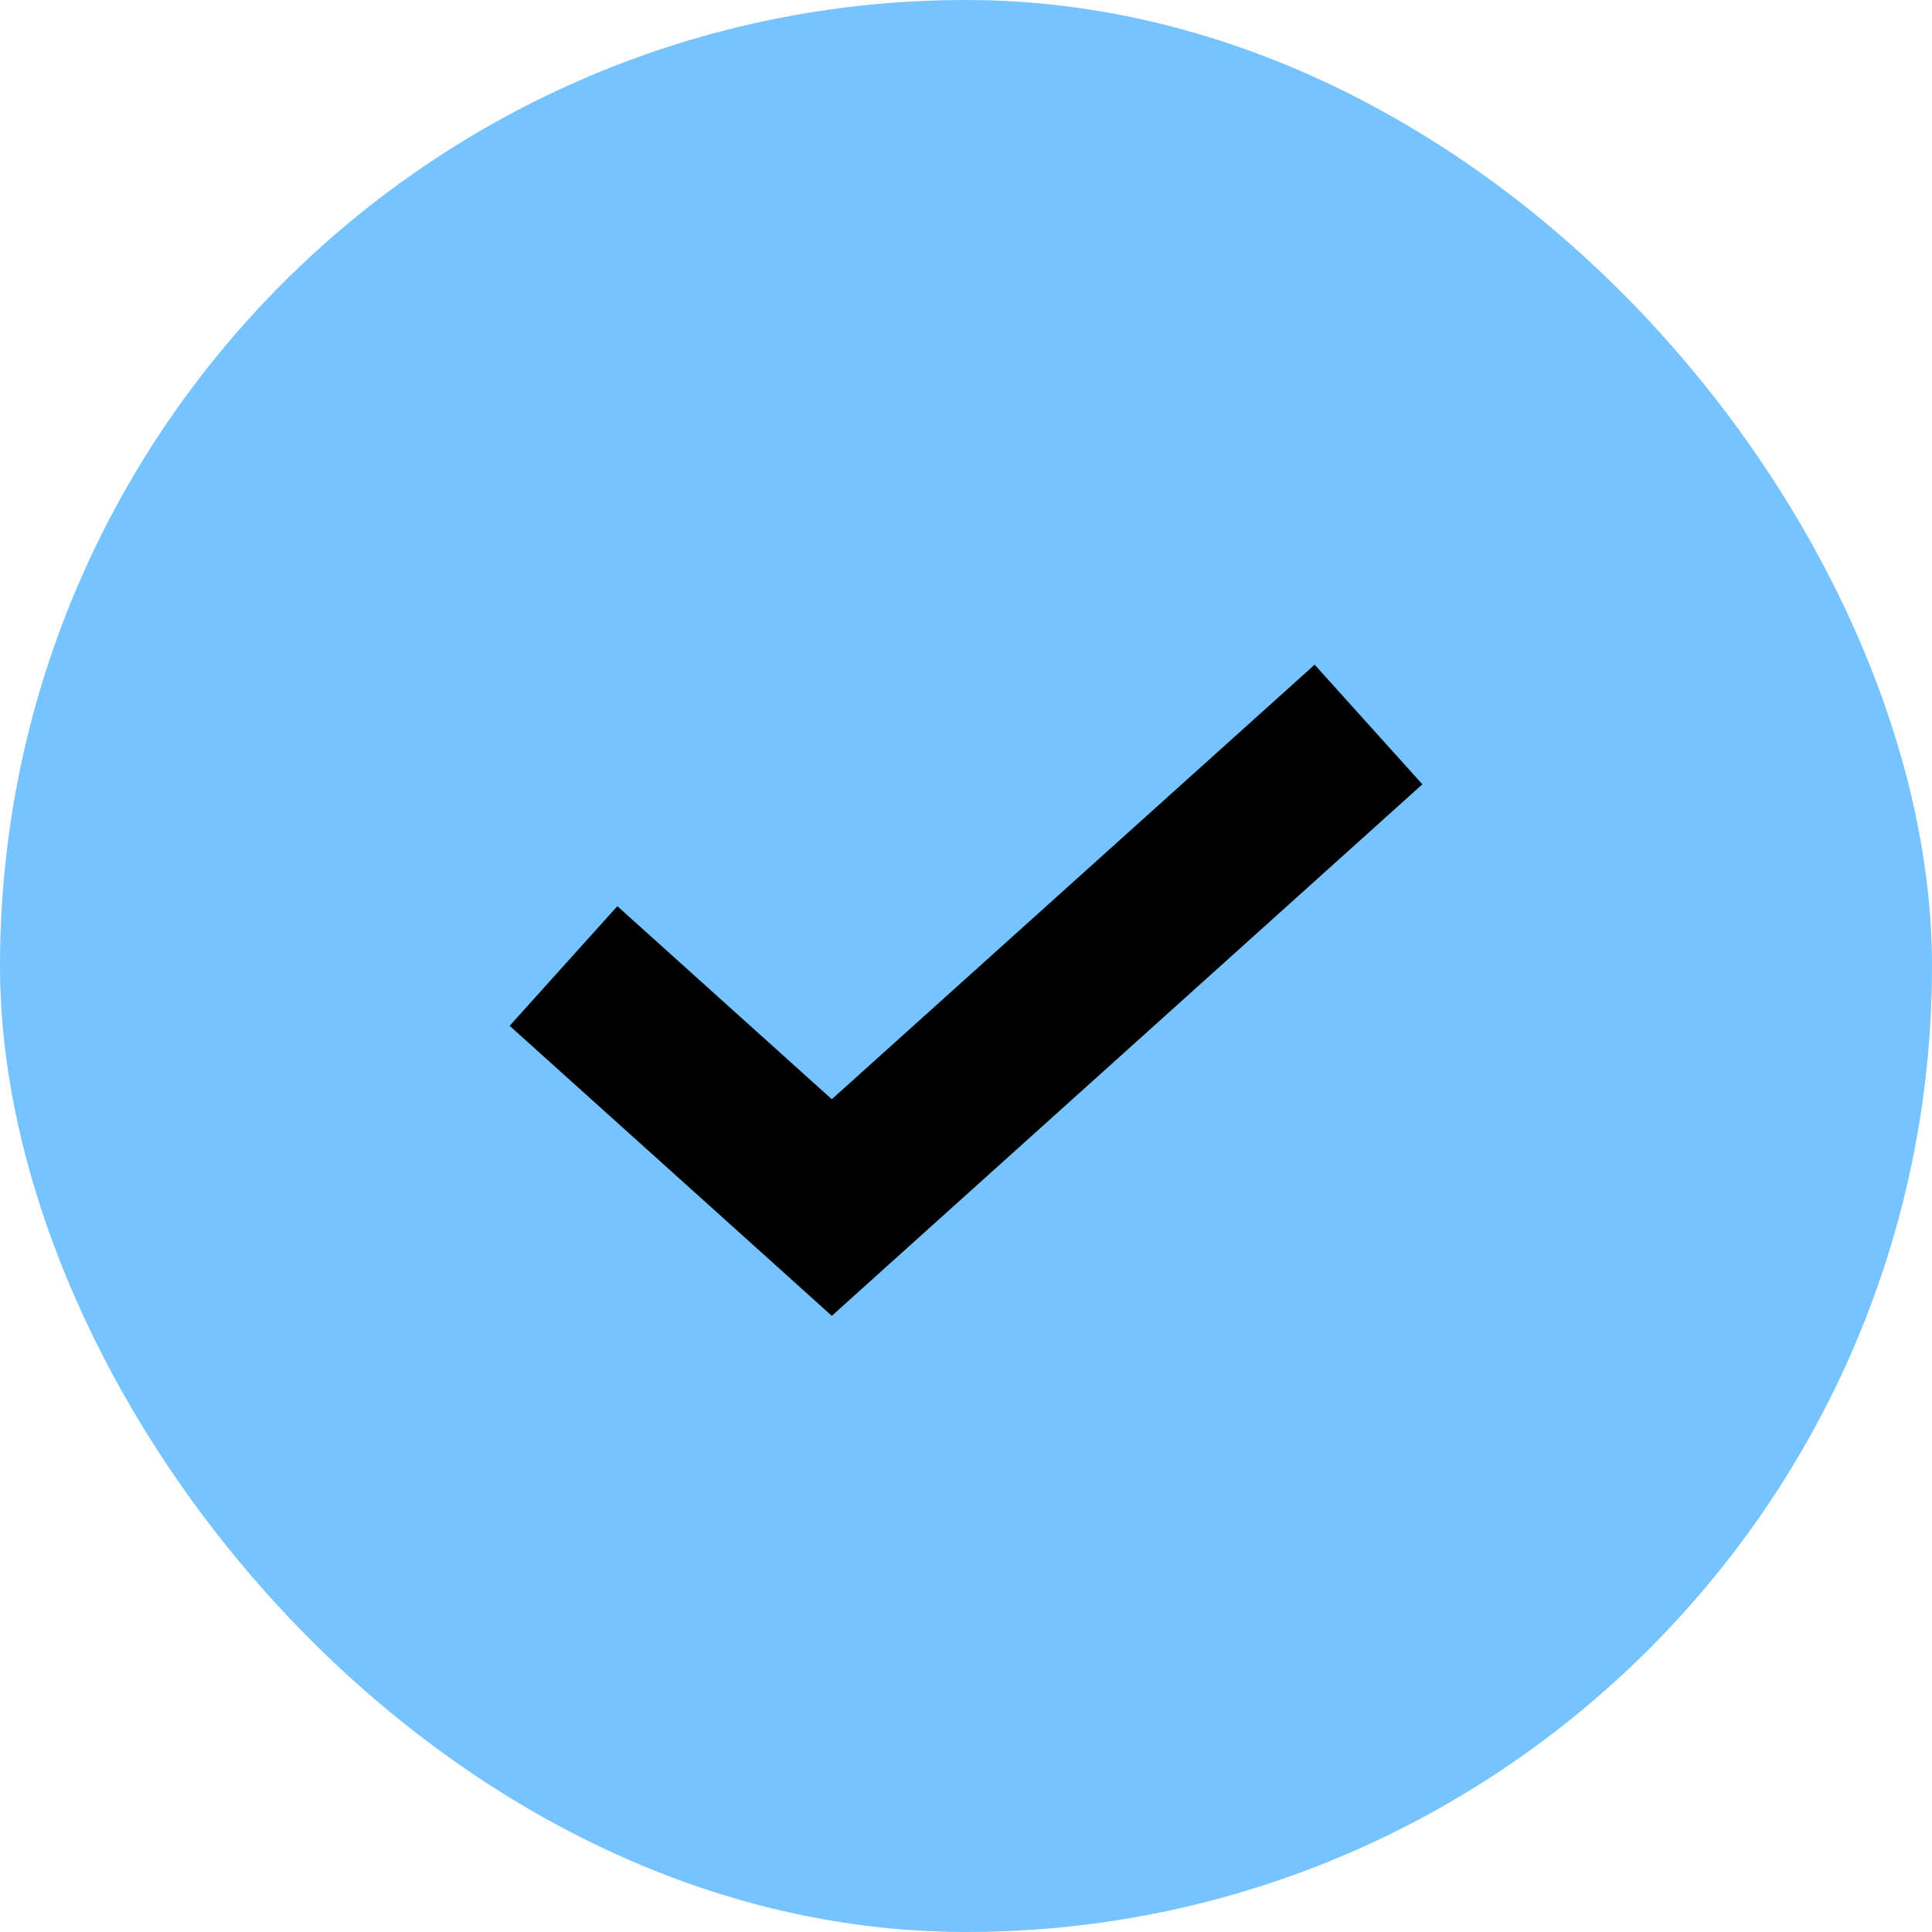
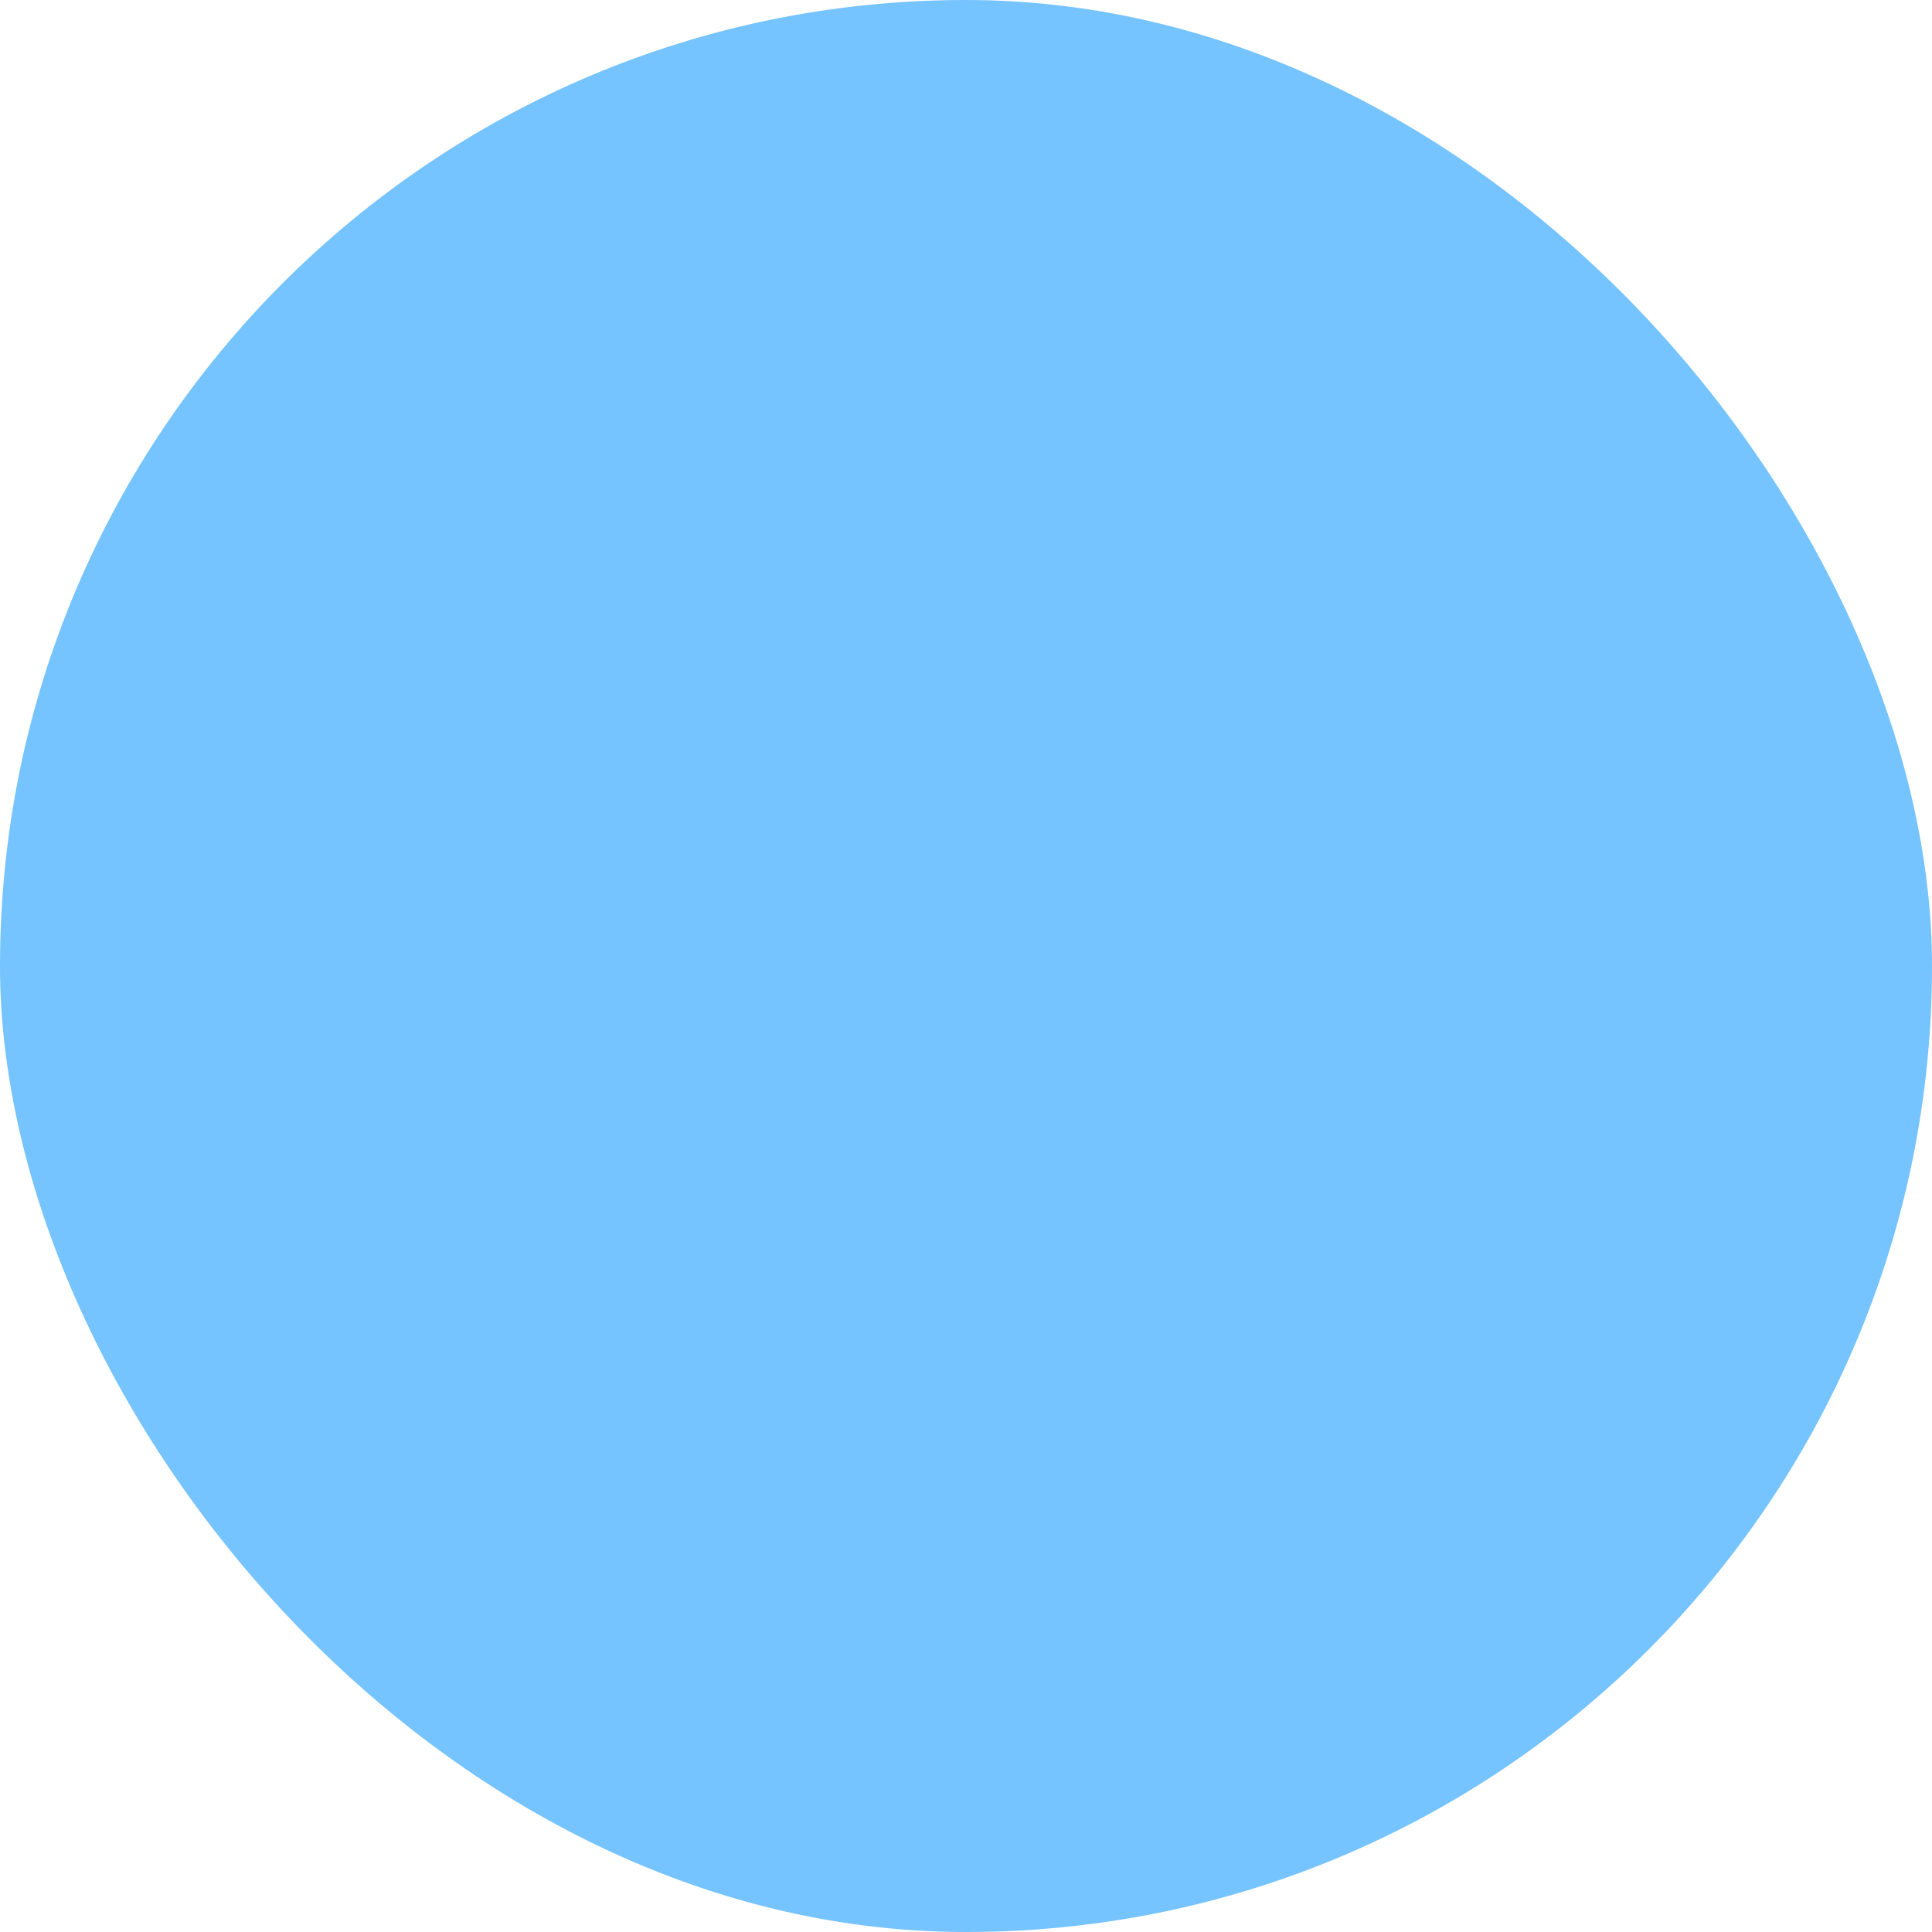
<svg xmlns="http://www.w3.org/2000/svg" width="24" height="24" viewBox="0 0 24 24" fill="none">
  <rect width="24" height="24" rx="12" fill="#75C3FF" />
-   <path fill-rule="evenodd" clip-rule="evenodd" d="M10.333 13.655L16.331 8.257L17.669 9.743L11.002 15.743L10.333 16.346L9.664 15.743L6.331 12.743L7.669 11.257L10.333 13.655Z" fill="black" />
</svg>